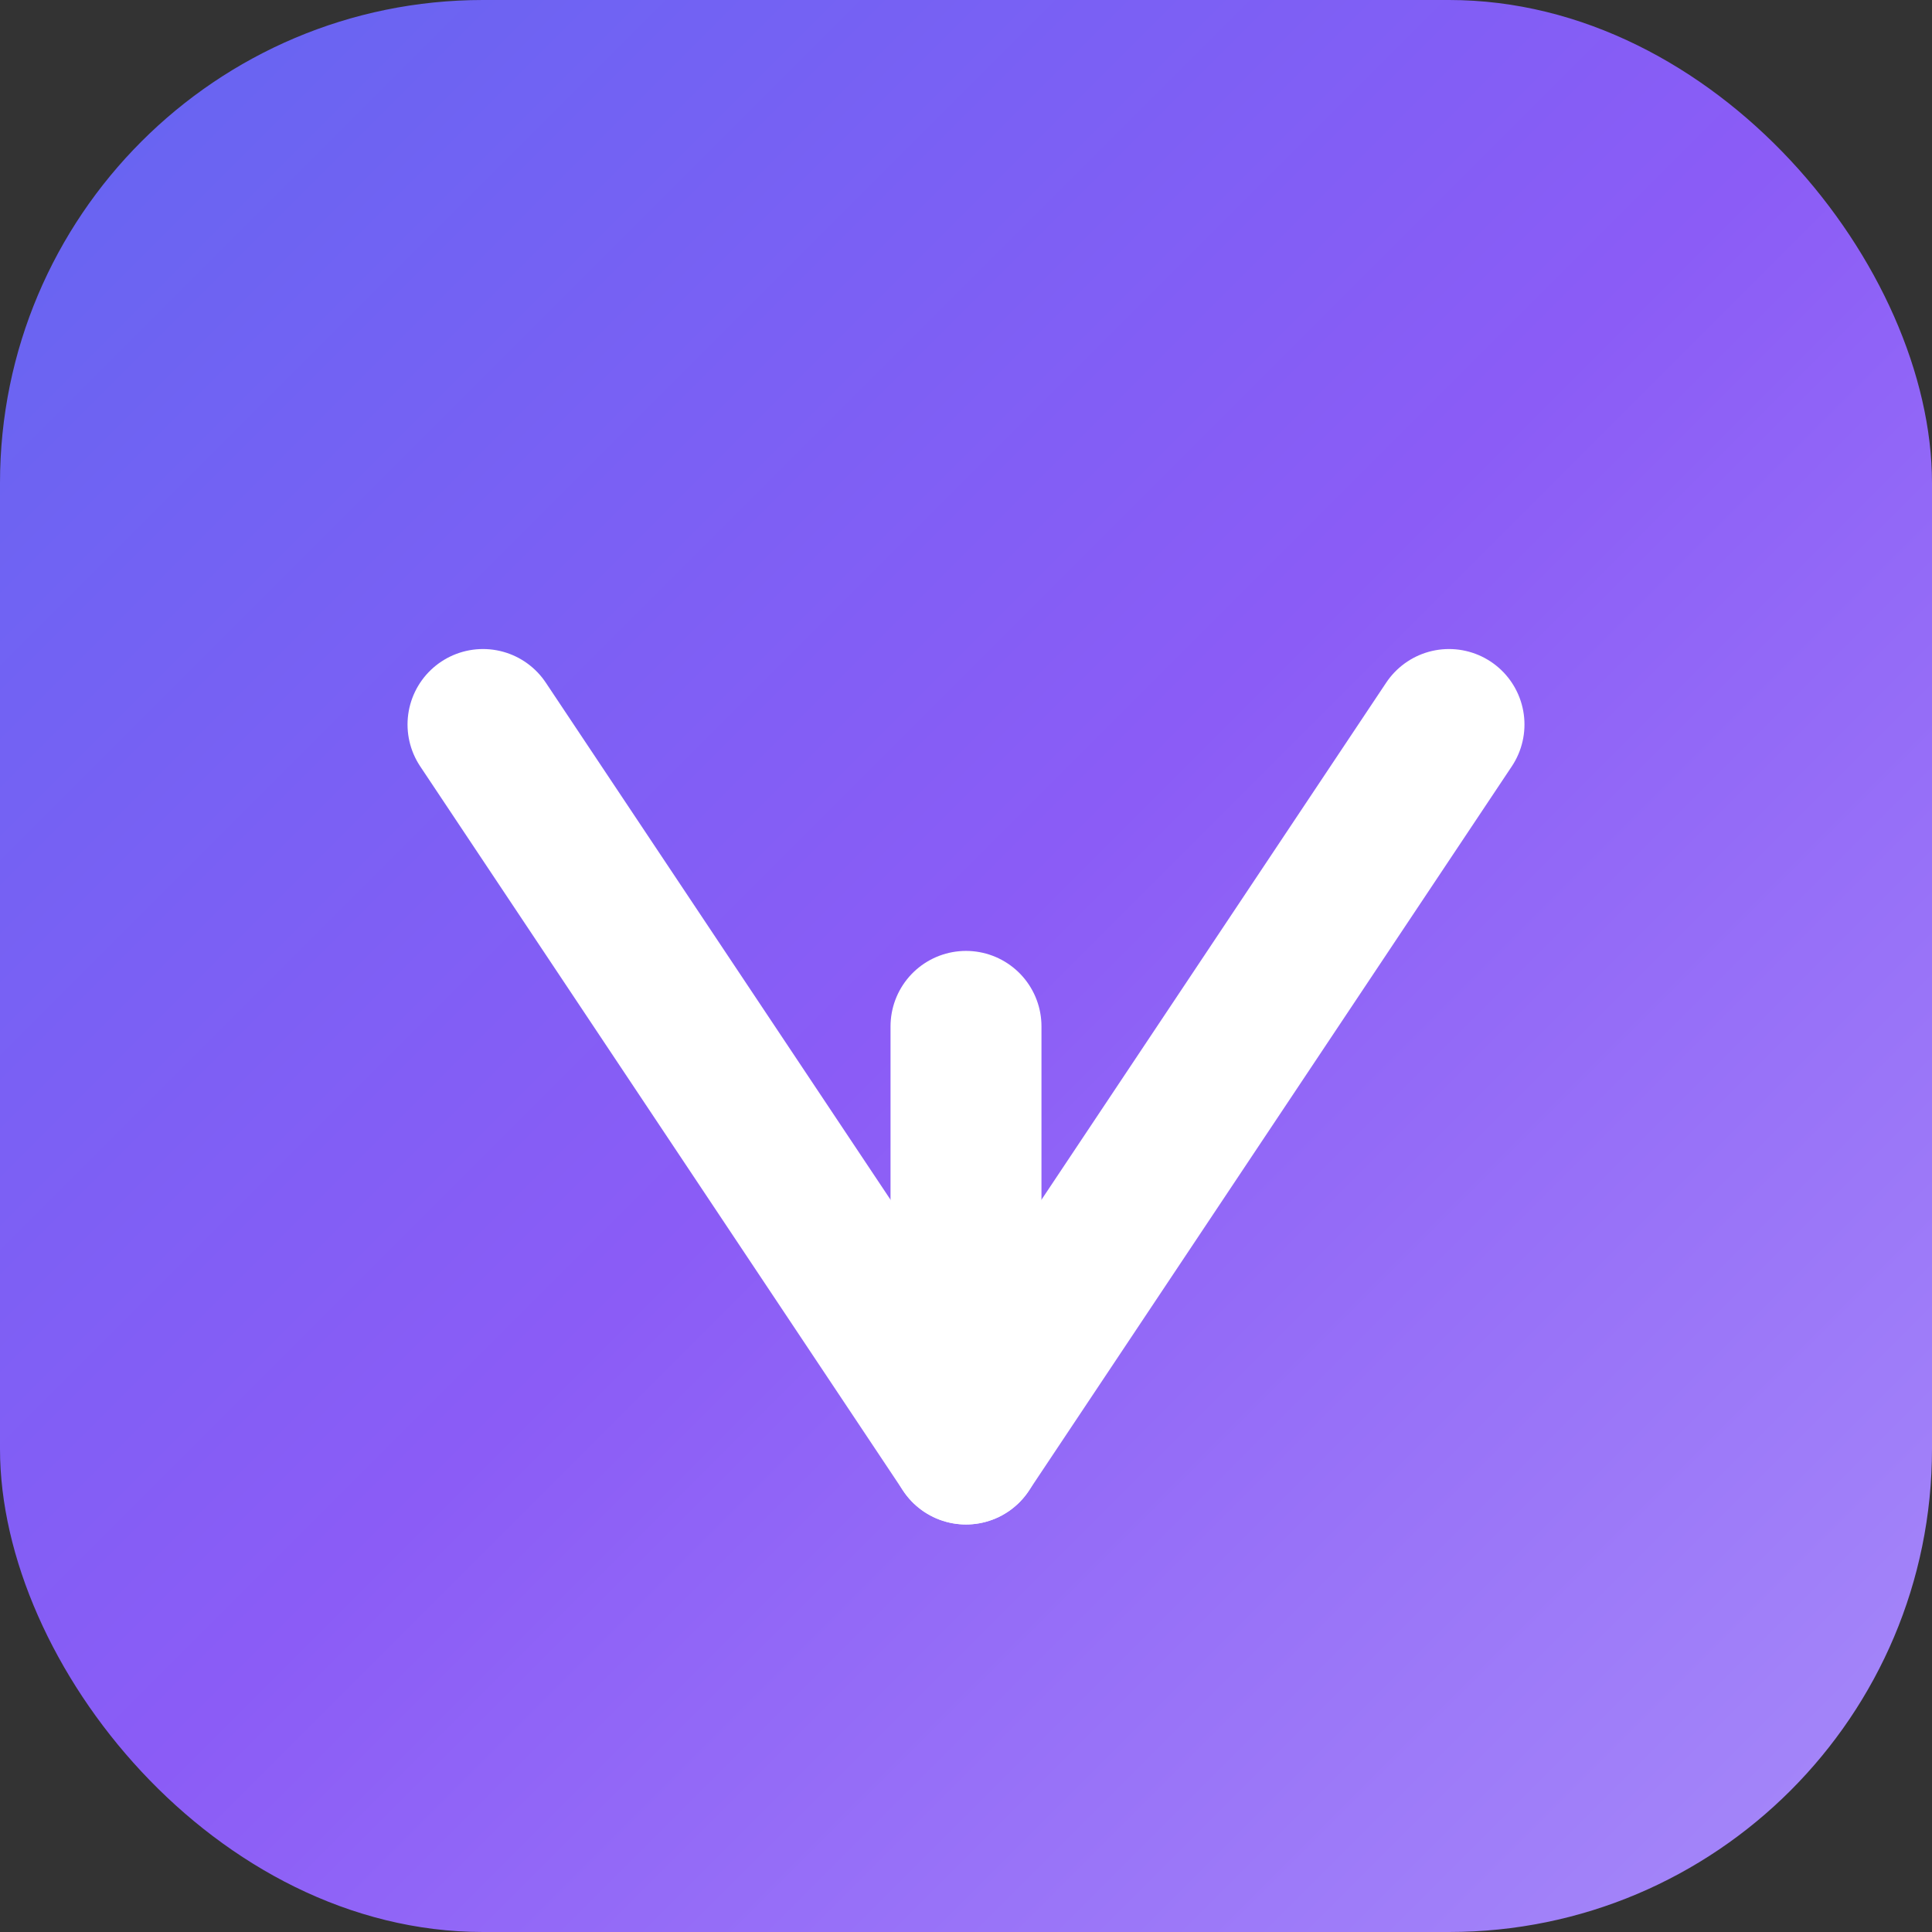
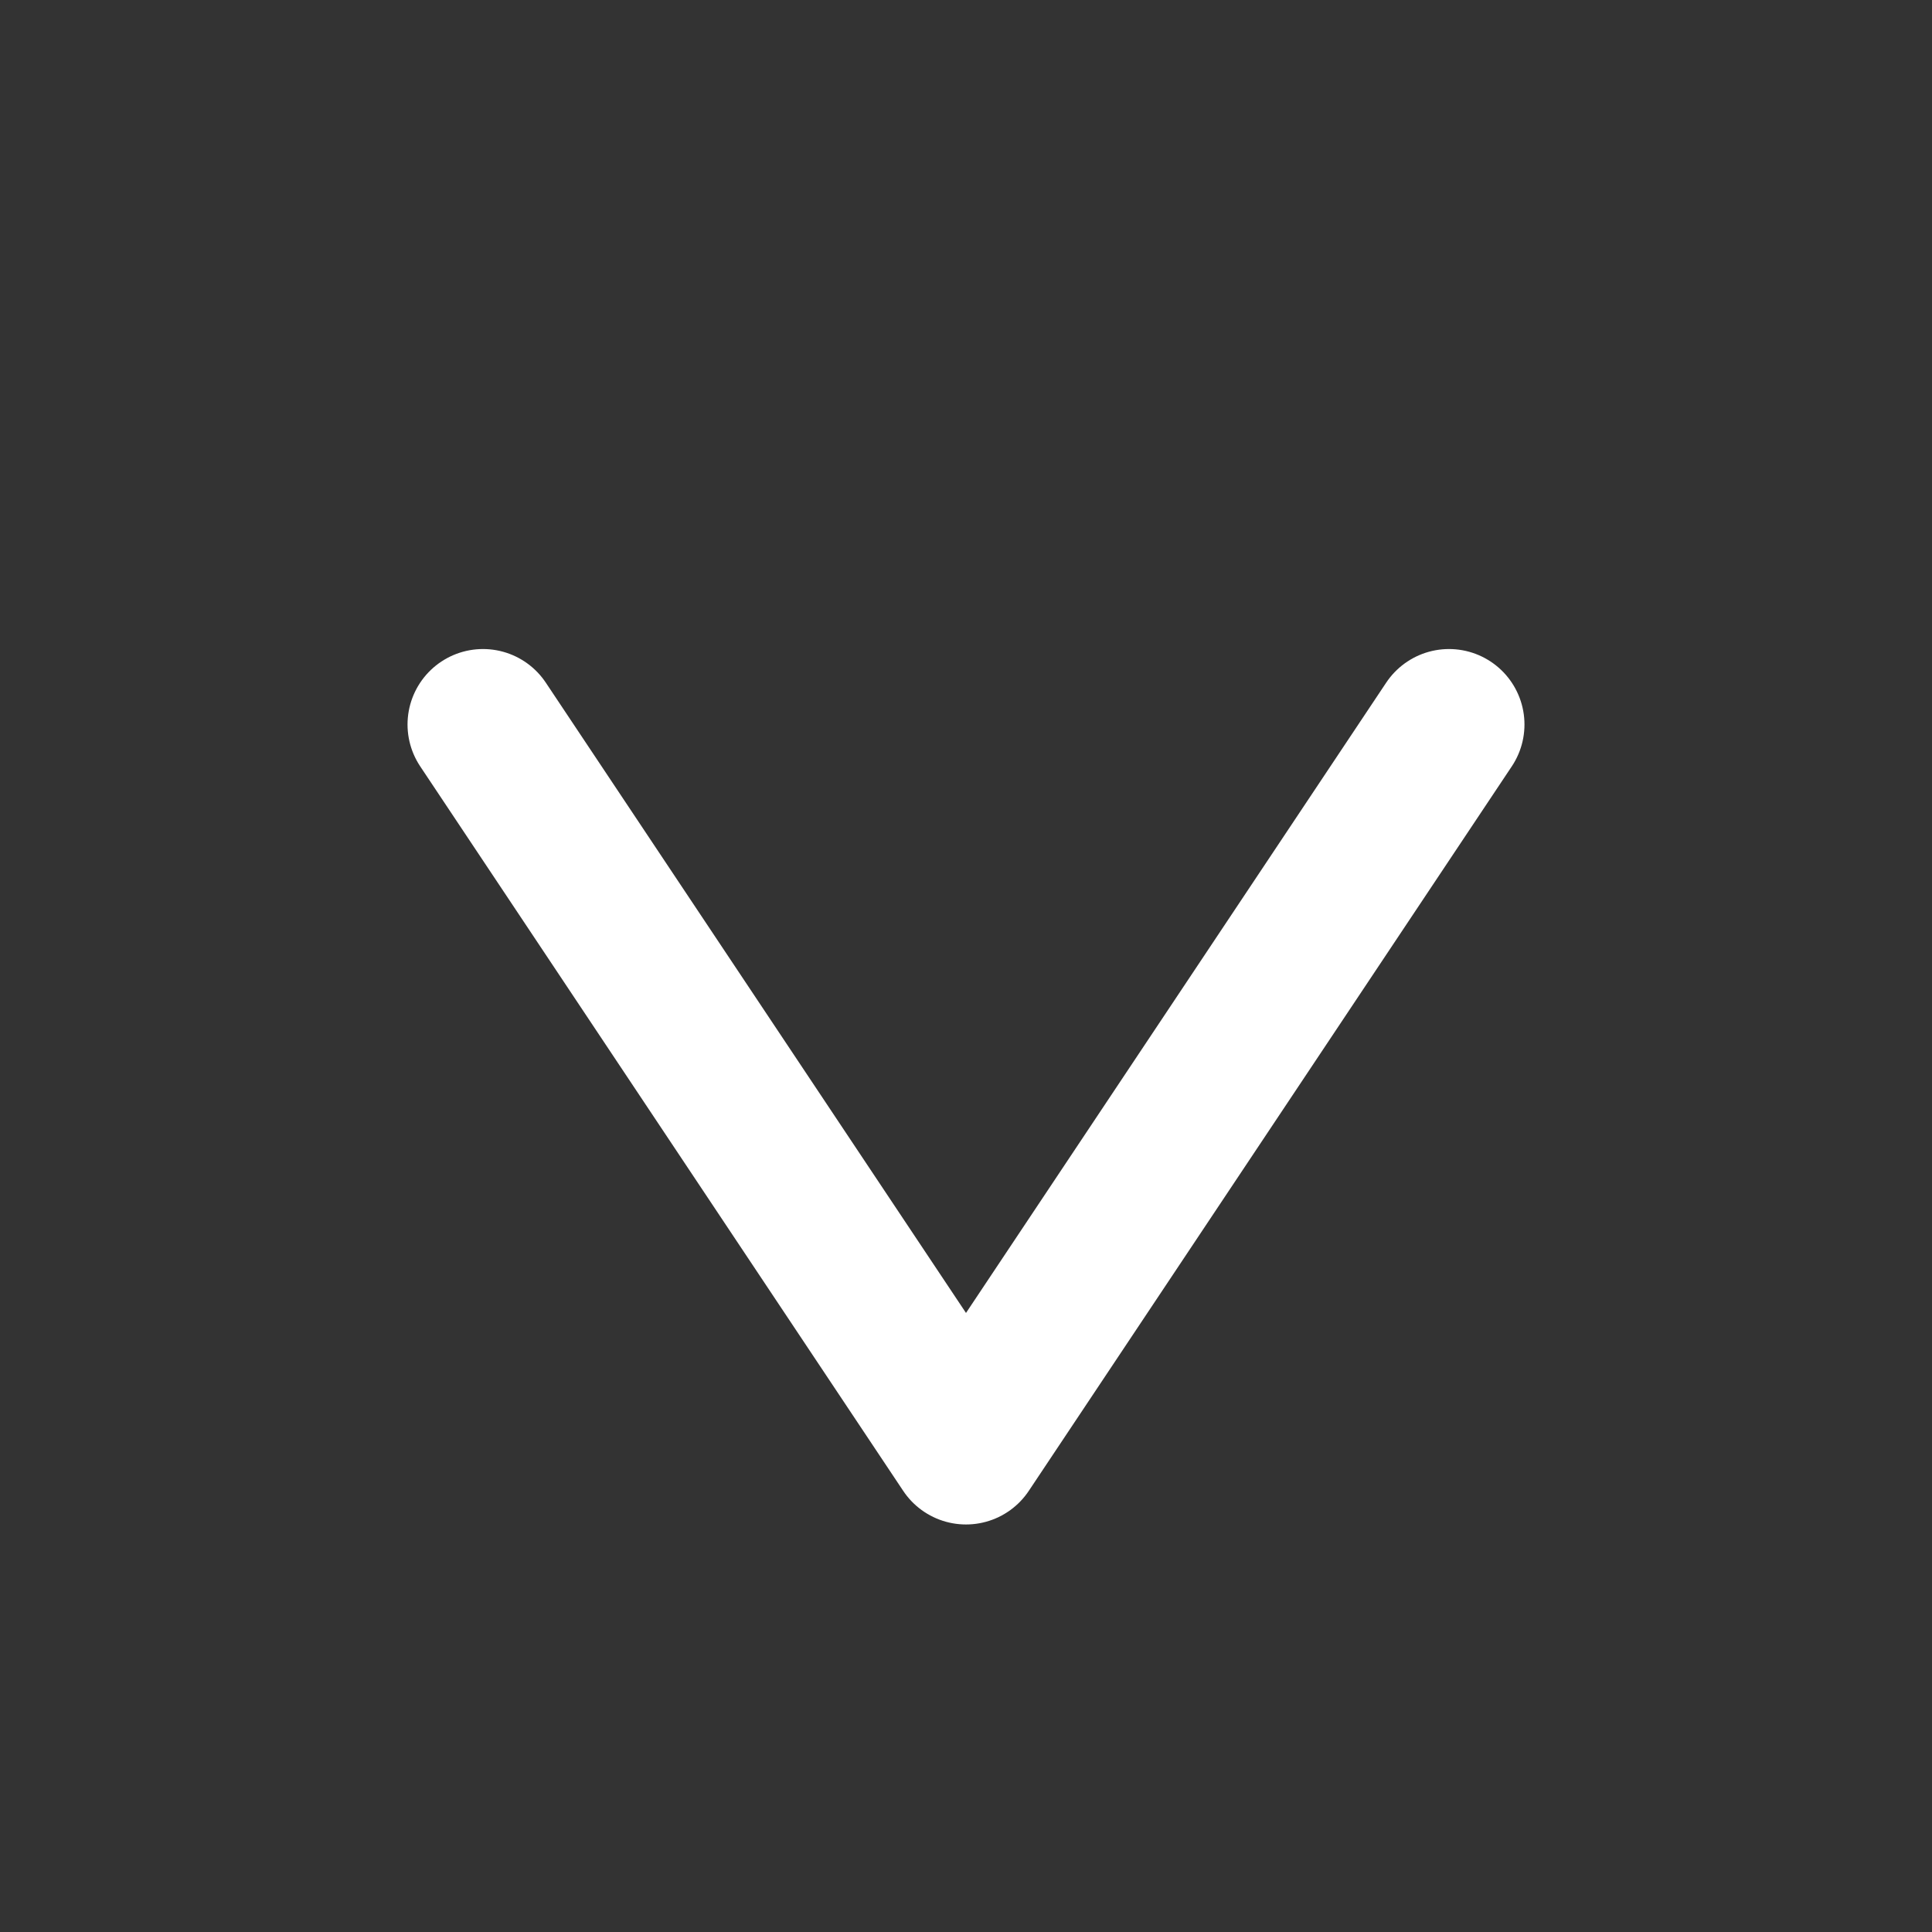
<svg xmlns="http://www.w3.org/2000/svg" viewBox="0 0 32 32" fill="none">
  <rect x="0" y="0" width="32" height="32" fill="#333333" stroke="none" />
  <defs>
    <linearGradient id="bgGrad" x1="0%" y1="0%" x2="100%" y2="100%">
      <stop offset="0%" style="stop-color:#6366F1" />
      <stop offset="50%" style="stop-color:#8B5CF6" />
      <stop offset="100%" style="stop-color:#A78BFA" />
    </linearGradient>
  </defs>
-   <rect width="32" height="32" rx="8" fill="url(#bgGrad)" />
  <g transform="translate(6, 7)">
    <path d="M2 5L10 17L18 5" stroke="#FFFFFF" stroke-width="2.5" stroke-linecap="round" stroke-linejoin="round" fill="none" />
-     <path d="M10 10L10 17" stroke="#FFFFFF" stroke-width="2.5" stroke-linecap="round" />
  </g>
</svg>